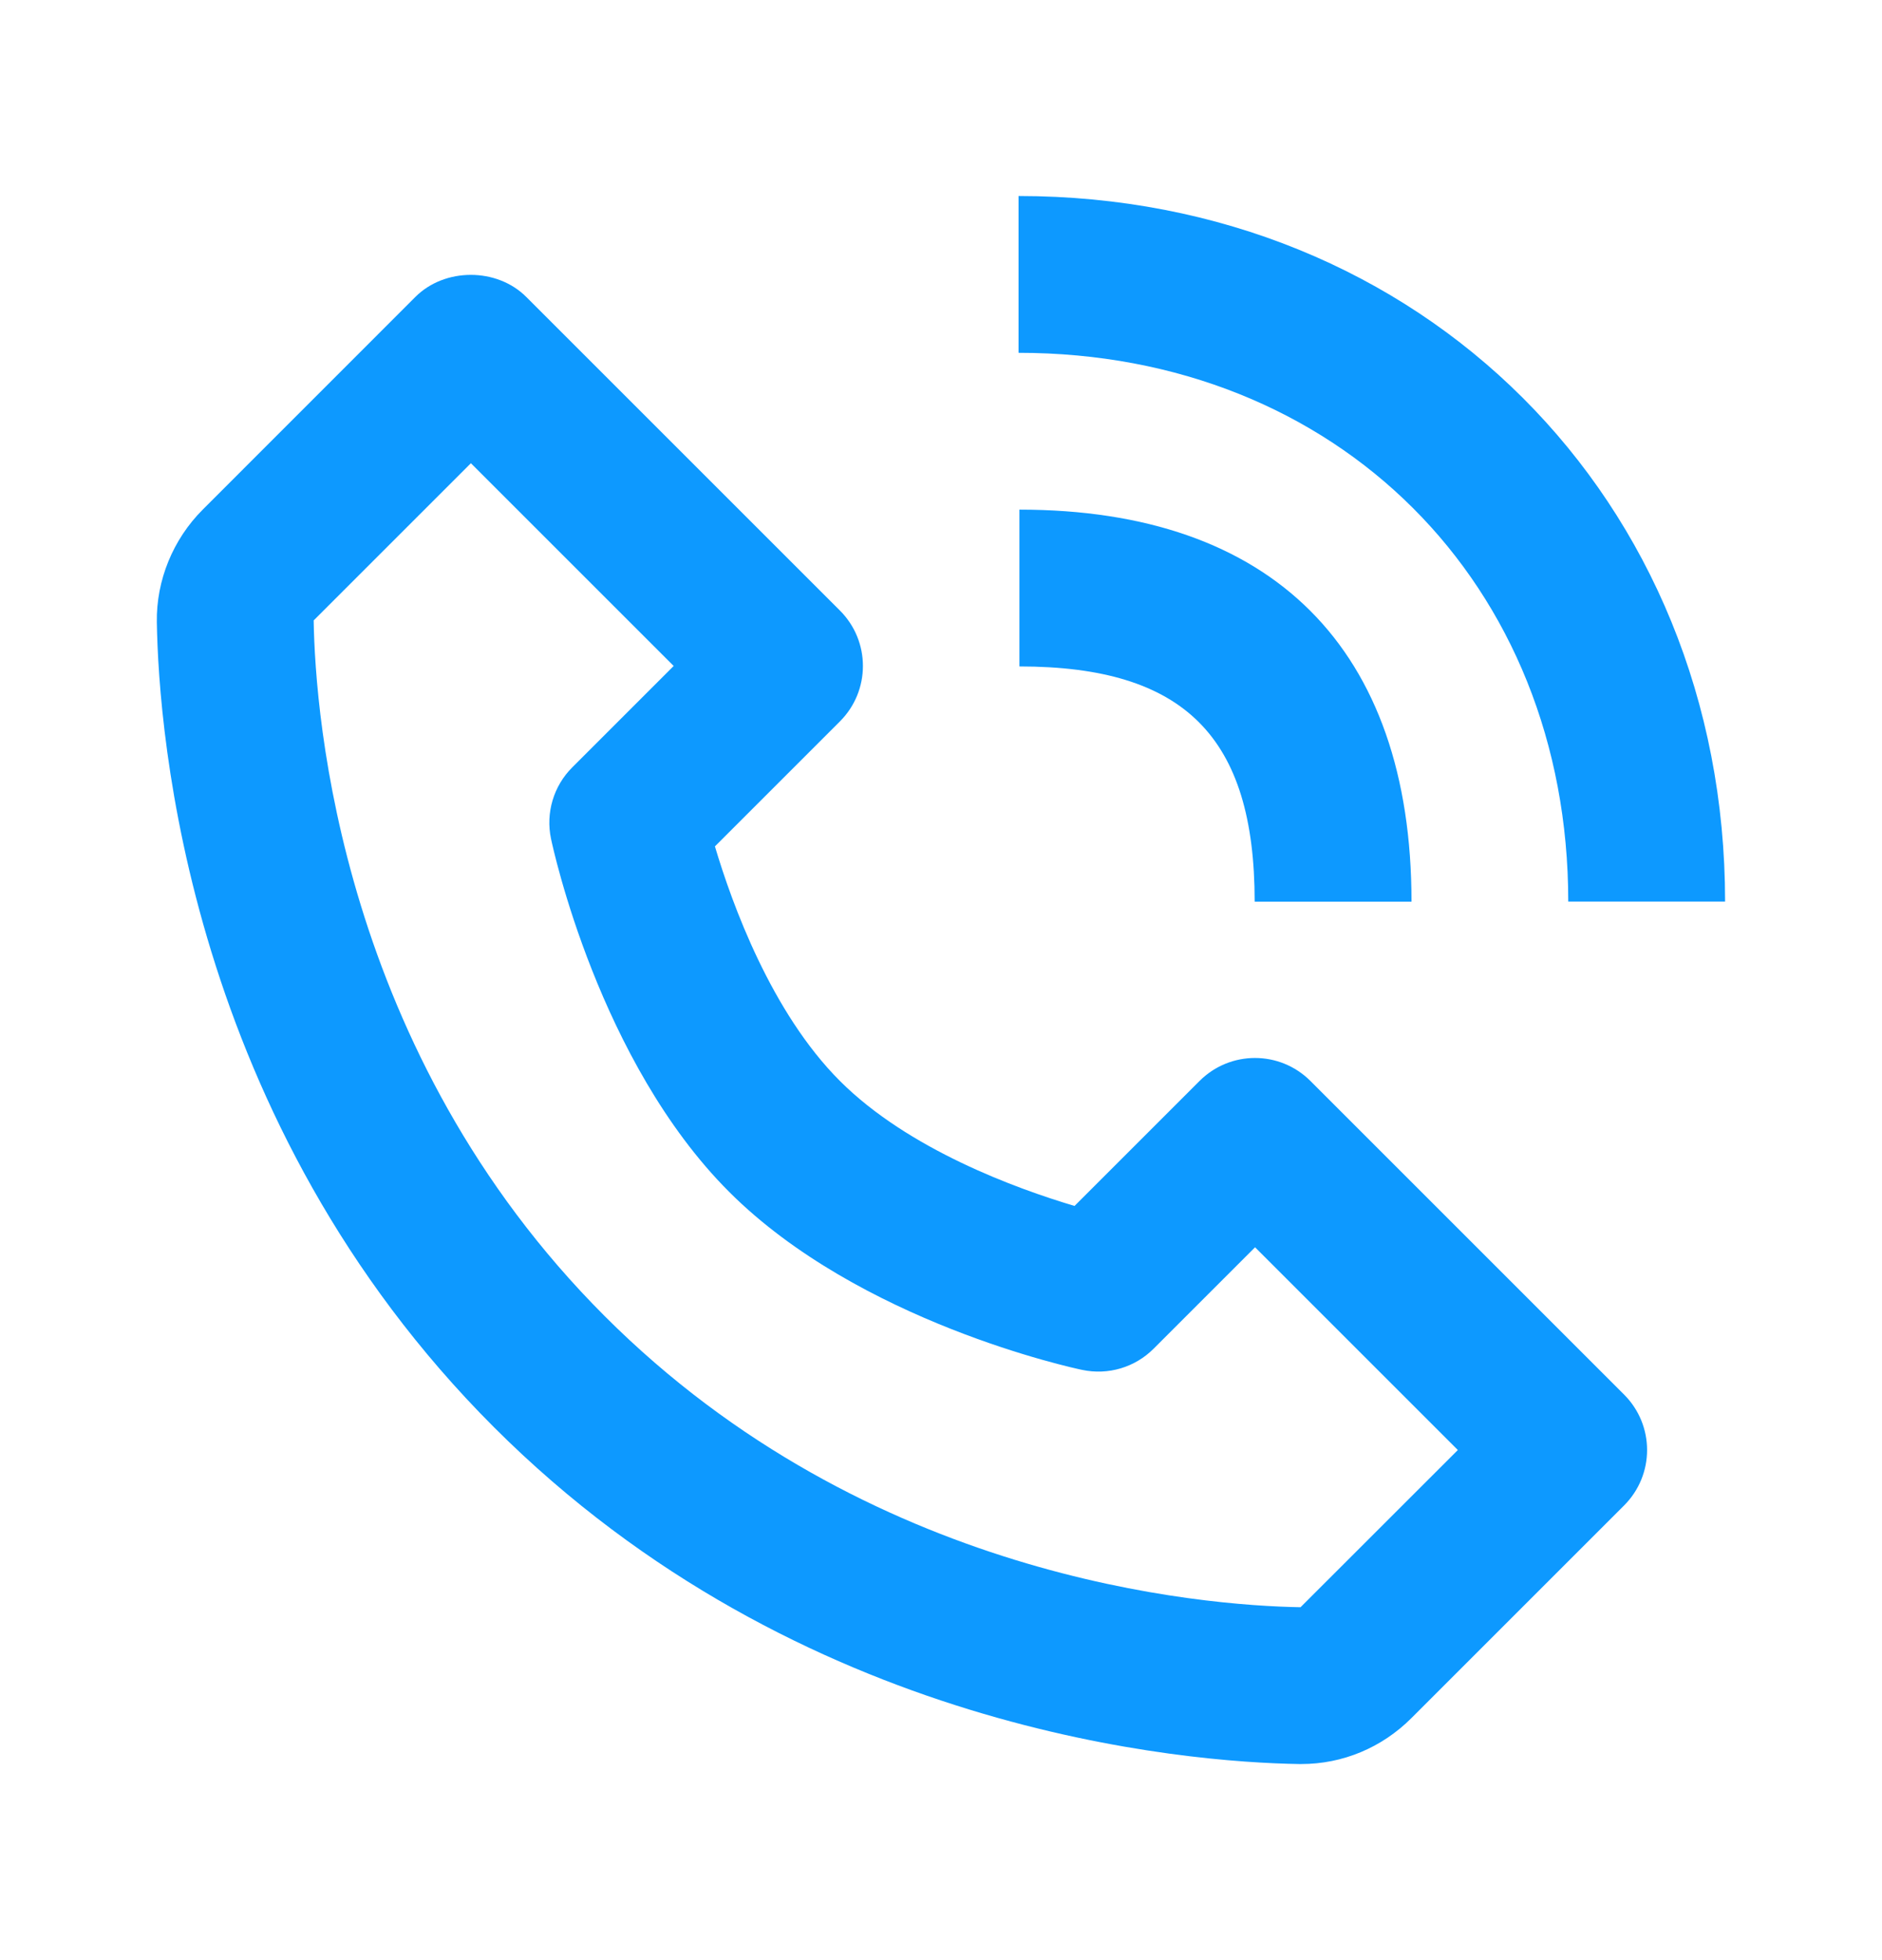
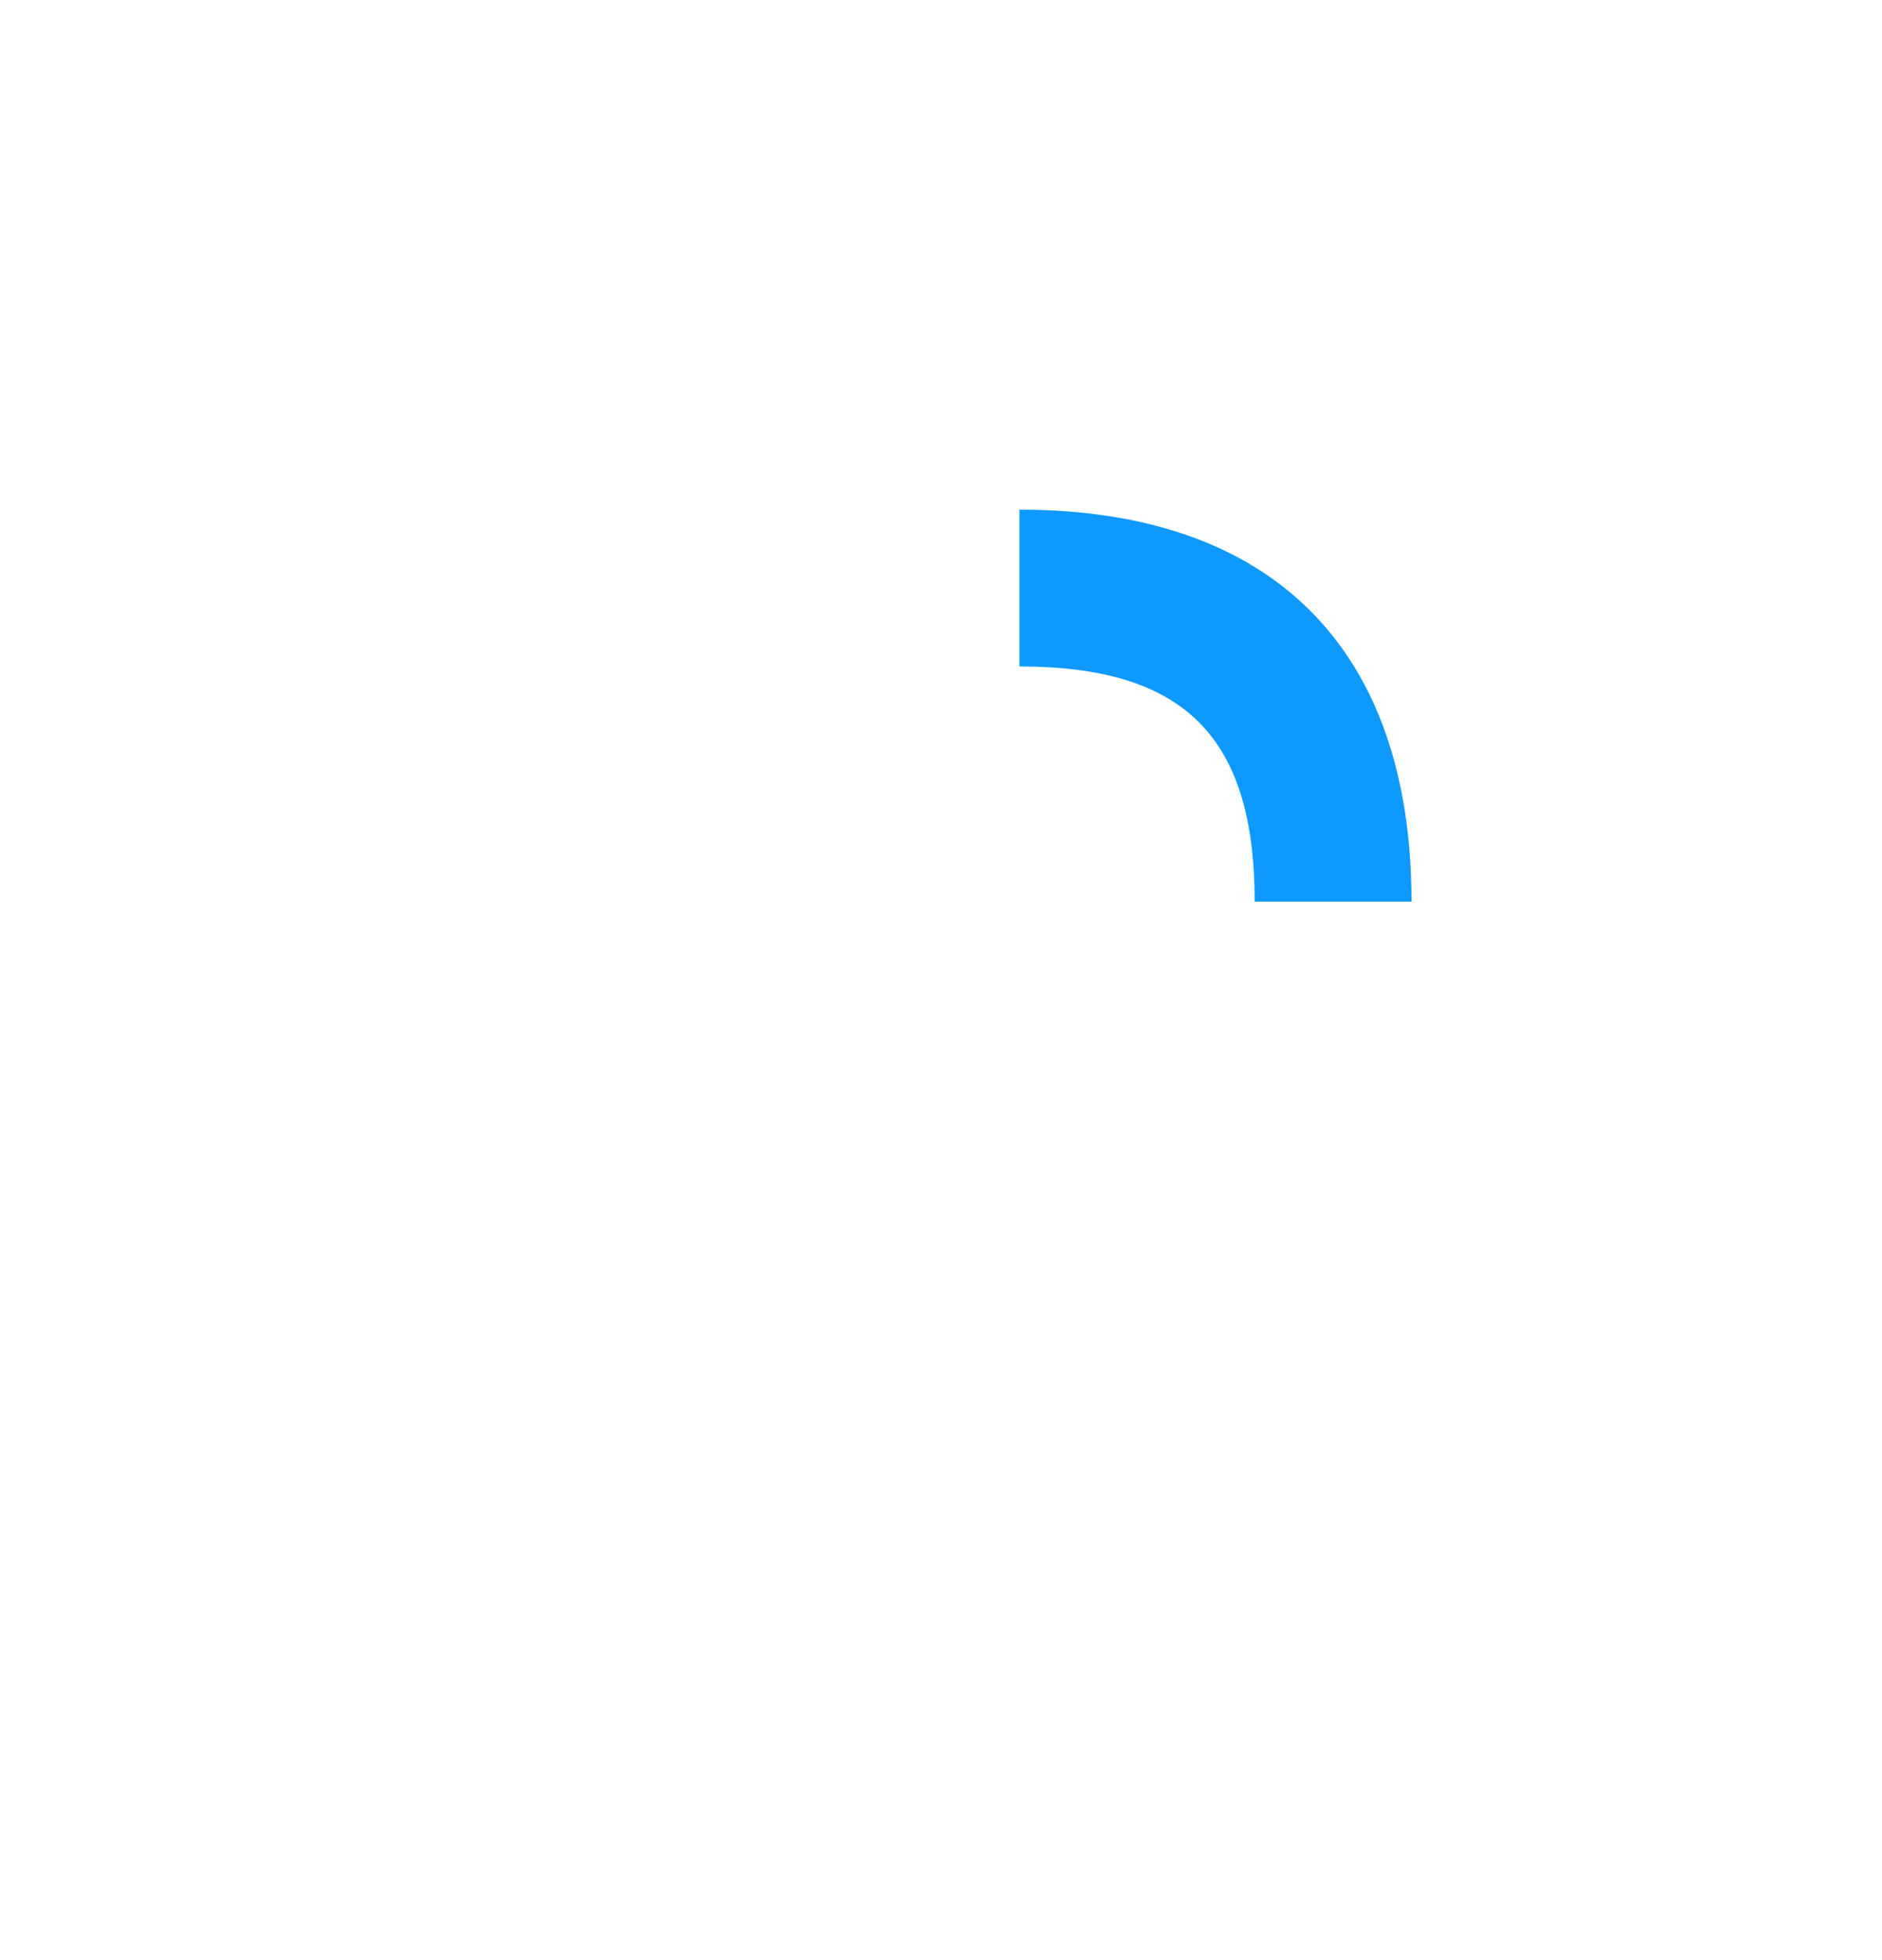
<svg xmlns="http://www.w3.org/2000/svg" width="24" height="25" viewBox="0 0 24 25" fill="none">
-   <path d="M16.566 22.499C16.571 22.499 16.589 22.499 16.594 22.499C17.122 22.499 17.621 22.291 17.999 21.913L20.711 19.201C21.102 18.81 21.102 18.178 20.711 17.787L16.711 13.787C16.32 13.396 15.688 13.396 15.297 13.787L13.703 15.381C12.964 15.161 11.585 14.661 10.711 13.787C9.837 12.913 9.337 11.534 9.117 10.795L10.711 9.201C11.102 8.81 11.102 8.178 10.711 7.787L6.711 3.787C6.336 3.412 5.672 3.412 5.297 3.787L2.586 6.499C2.206 6.879 1.992 7.401 2 7.934C2.023 9.358 2.4 14.304 6.298 18.202C10.196 22.1 15.142 22.476 16.566 22.499ZM6.005 5.908L8.591 8.494L7.298 9.787C7.059 10.025 6.957 10.369 7.027 10.699C7.051 10.814 7.638 13.541 9.298 15.201C10.958 16.861 13.685 17.448 13.8 17.472C14.133 17.542 14.474 17.44 14.712 17.201L16.005 15.908L18.591 18.494L16.585 20.499C15.337 20.478 11.067 20.143 7.712 16.787C4.346 13.421 4.02 9.136 4 7.913L6.005 5.908ZM19.999 11.499H21.999C21.999 6.369 18.126 2.5 12.989 2.5V4.5C17.051 4.5 19.999 7.443 19.999 11.499Z" fill="#0D99FF" />
  <path d="M13 8.5C15.103 8.5 16 9.397 16 11.5H18C18 8.275 16.225 6.5 13 6.5V8.5Z" fill="#0D99FF" />
</svg>